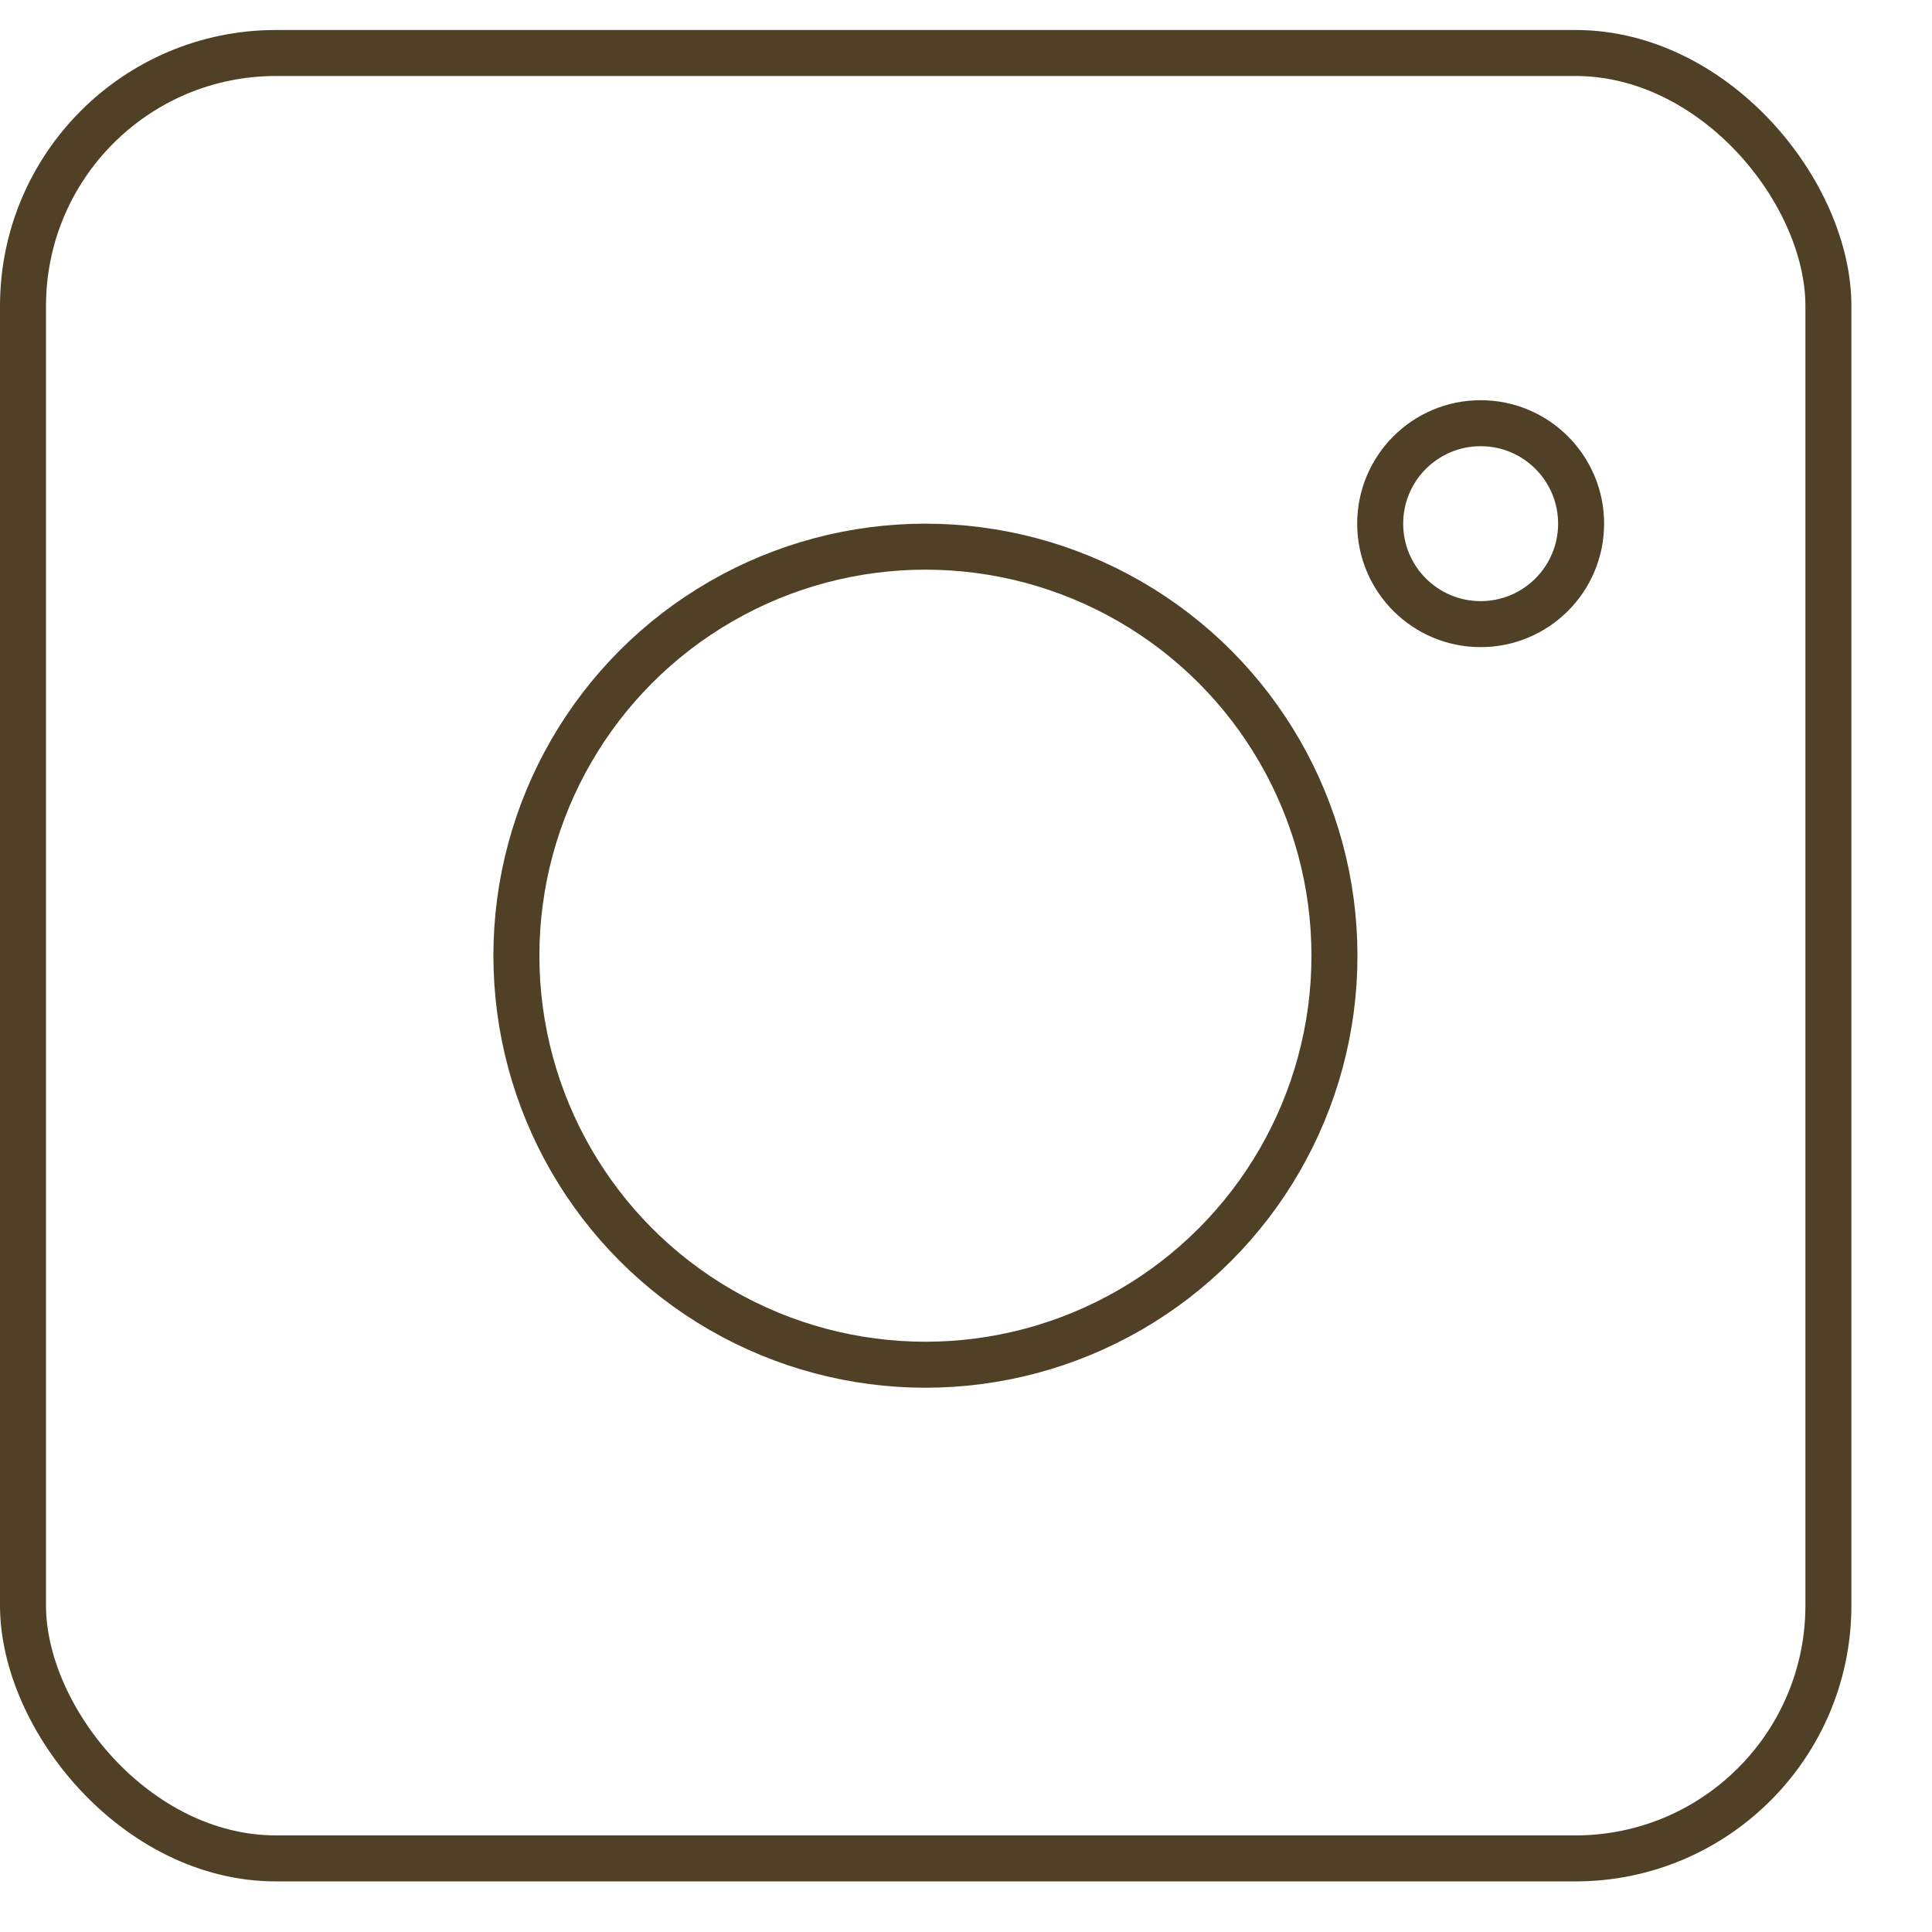
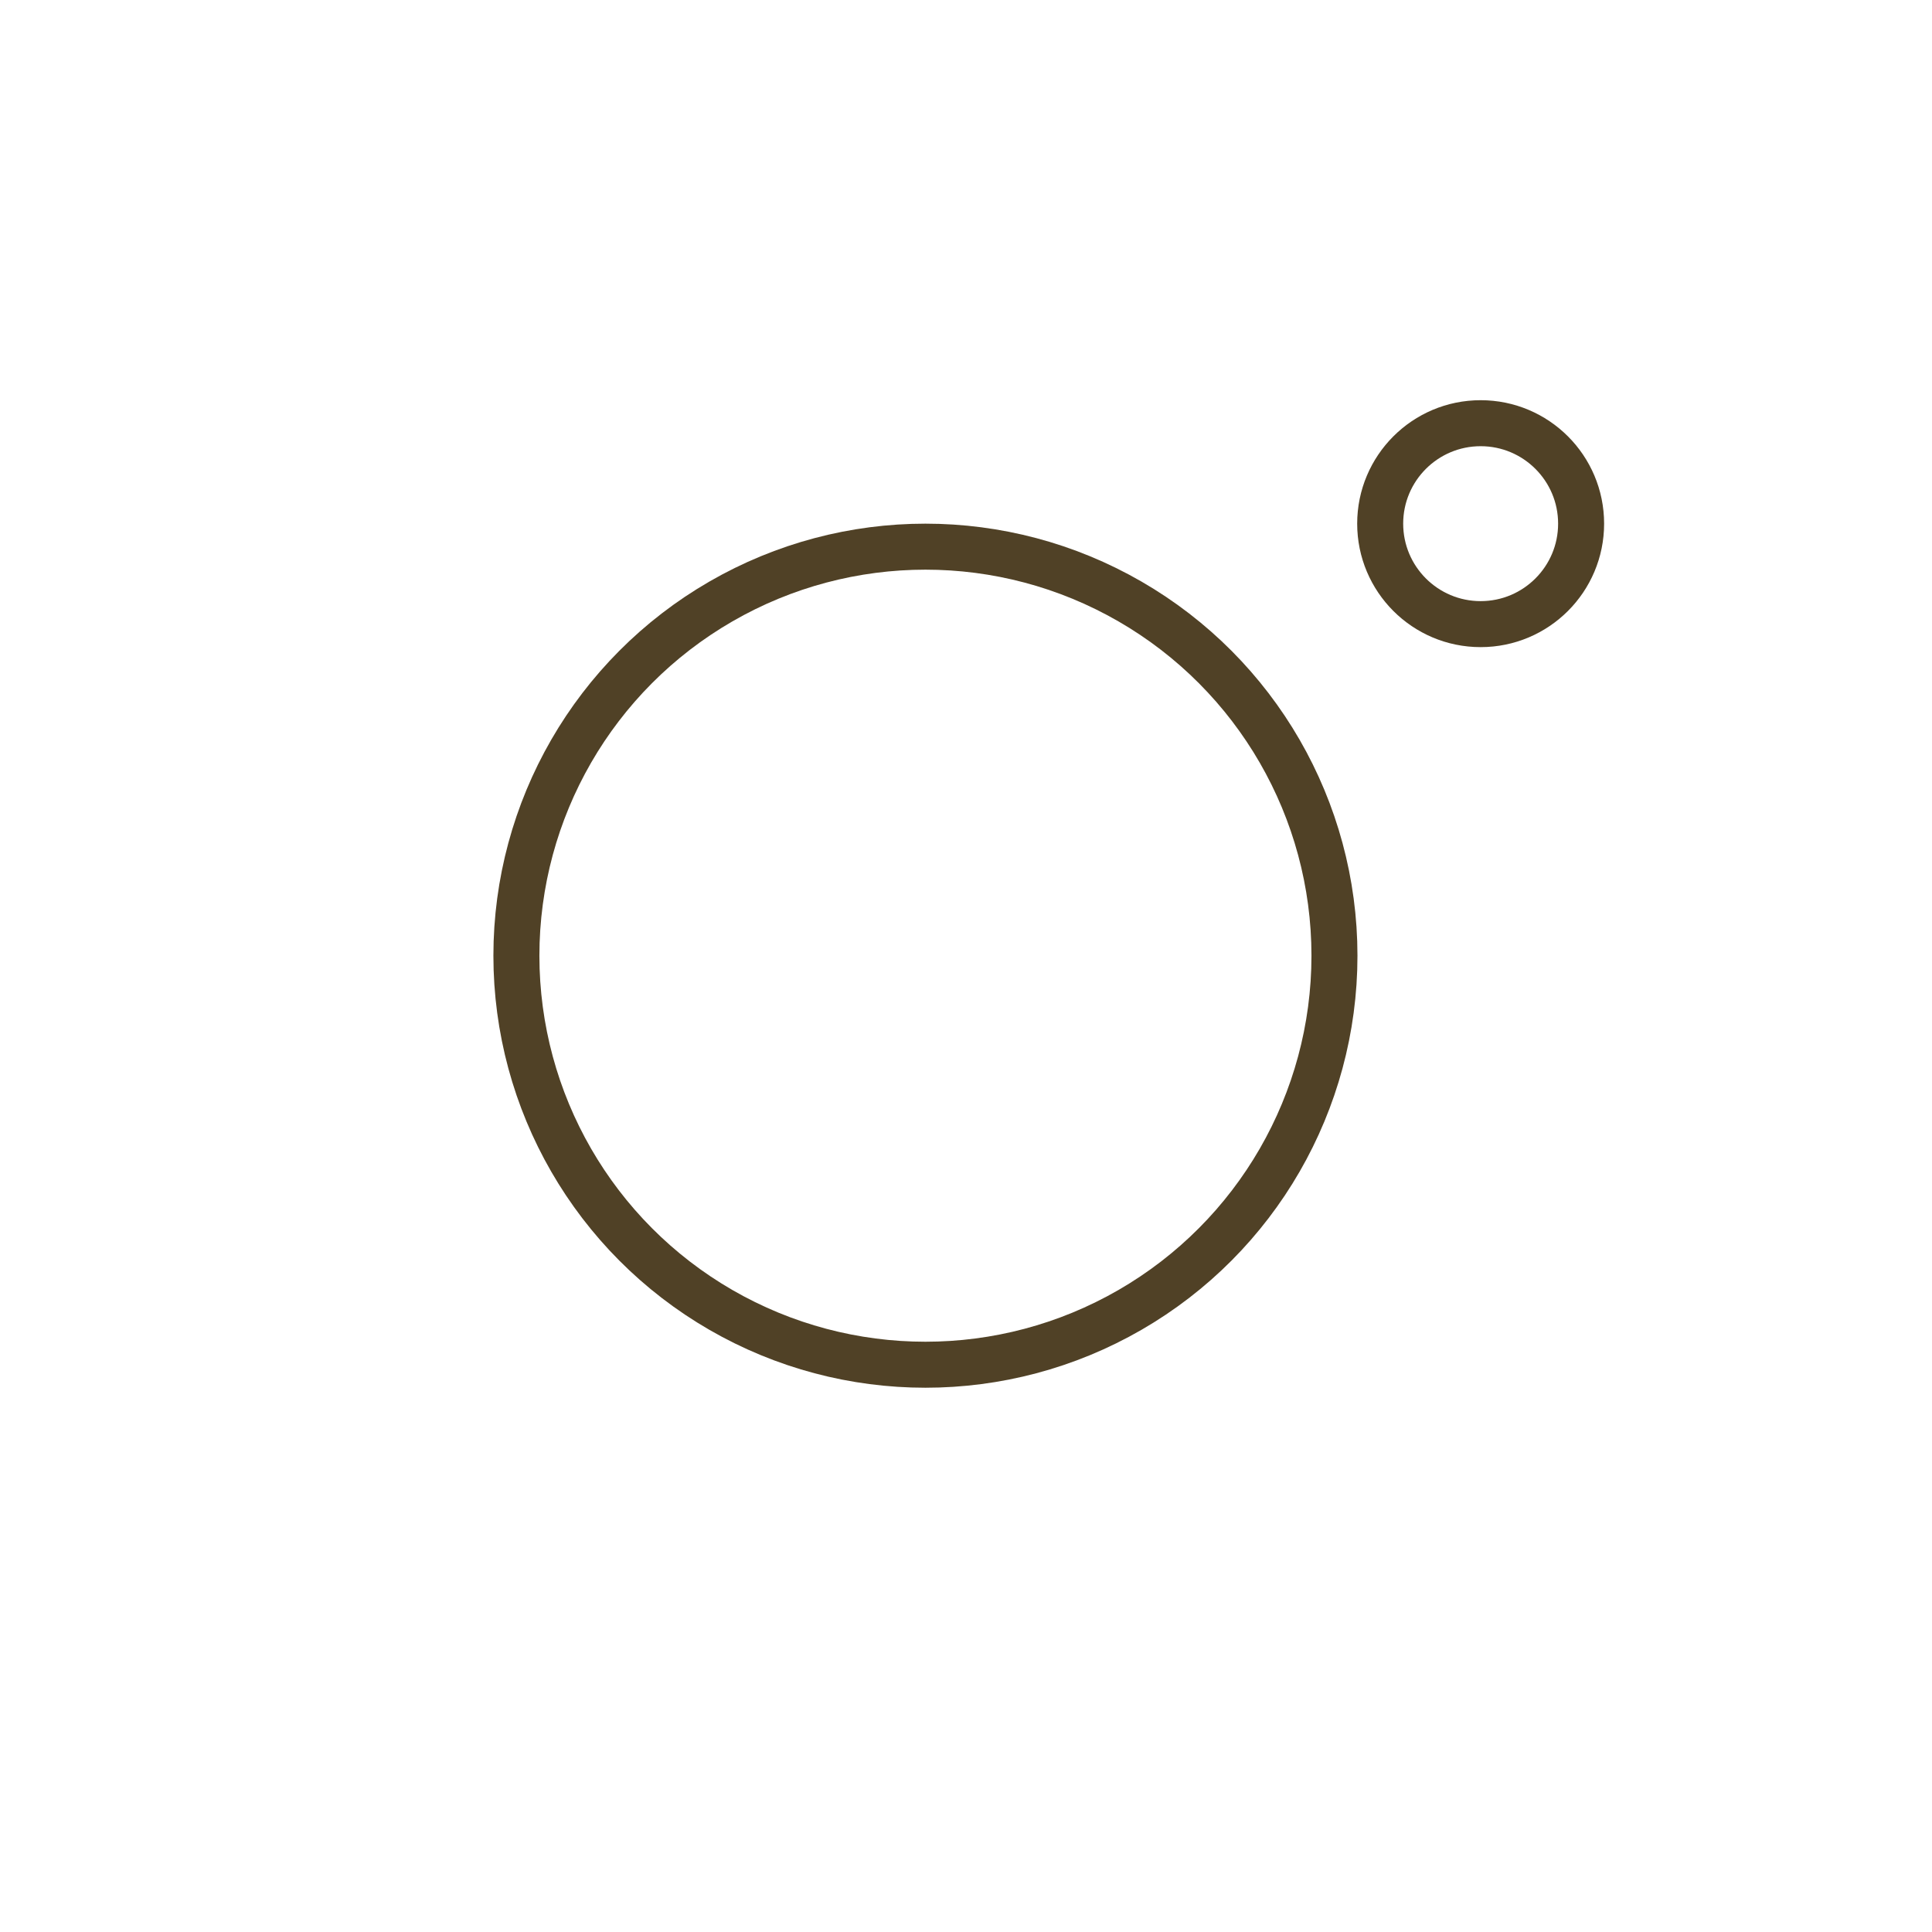
<svg xmlns="http://www.w3.org/2000/svg" width="21" height="21" viewBox="0 0 21 21" fill="none">
-   <rect x="0.25" y="0.576" width="19.624" height="19.624" rx="2.75" stroke="#504126" stroke-width="0.5" />
  <circle cx="10.059" cy="10.388" r="4.446" stroke="#504126" stroke-width="0.5" />
  <circle cx="16.094" cy="5.692" r="1.092" stroke="#504126" stroke-width="0.5" />
</svg>